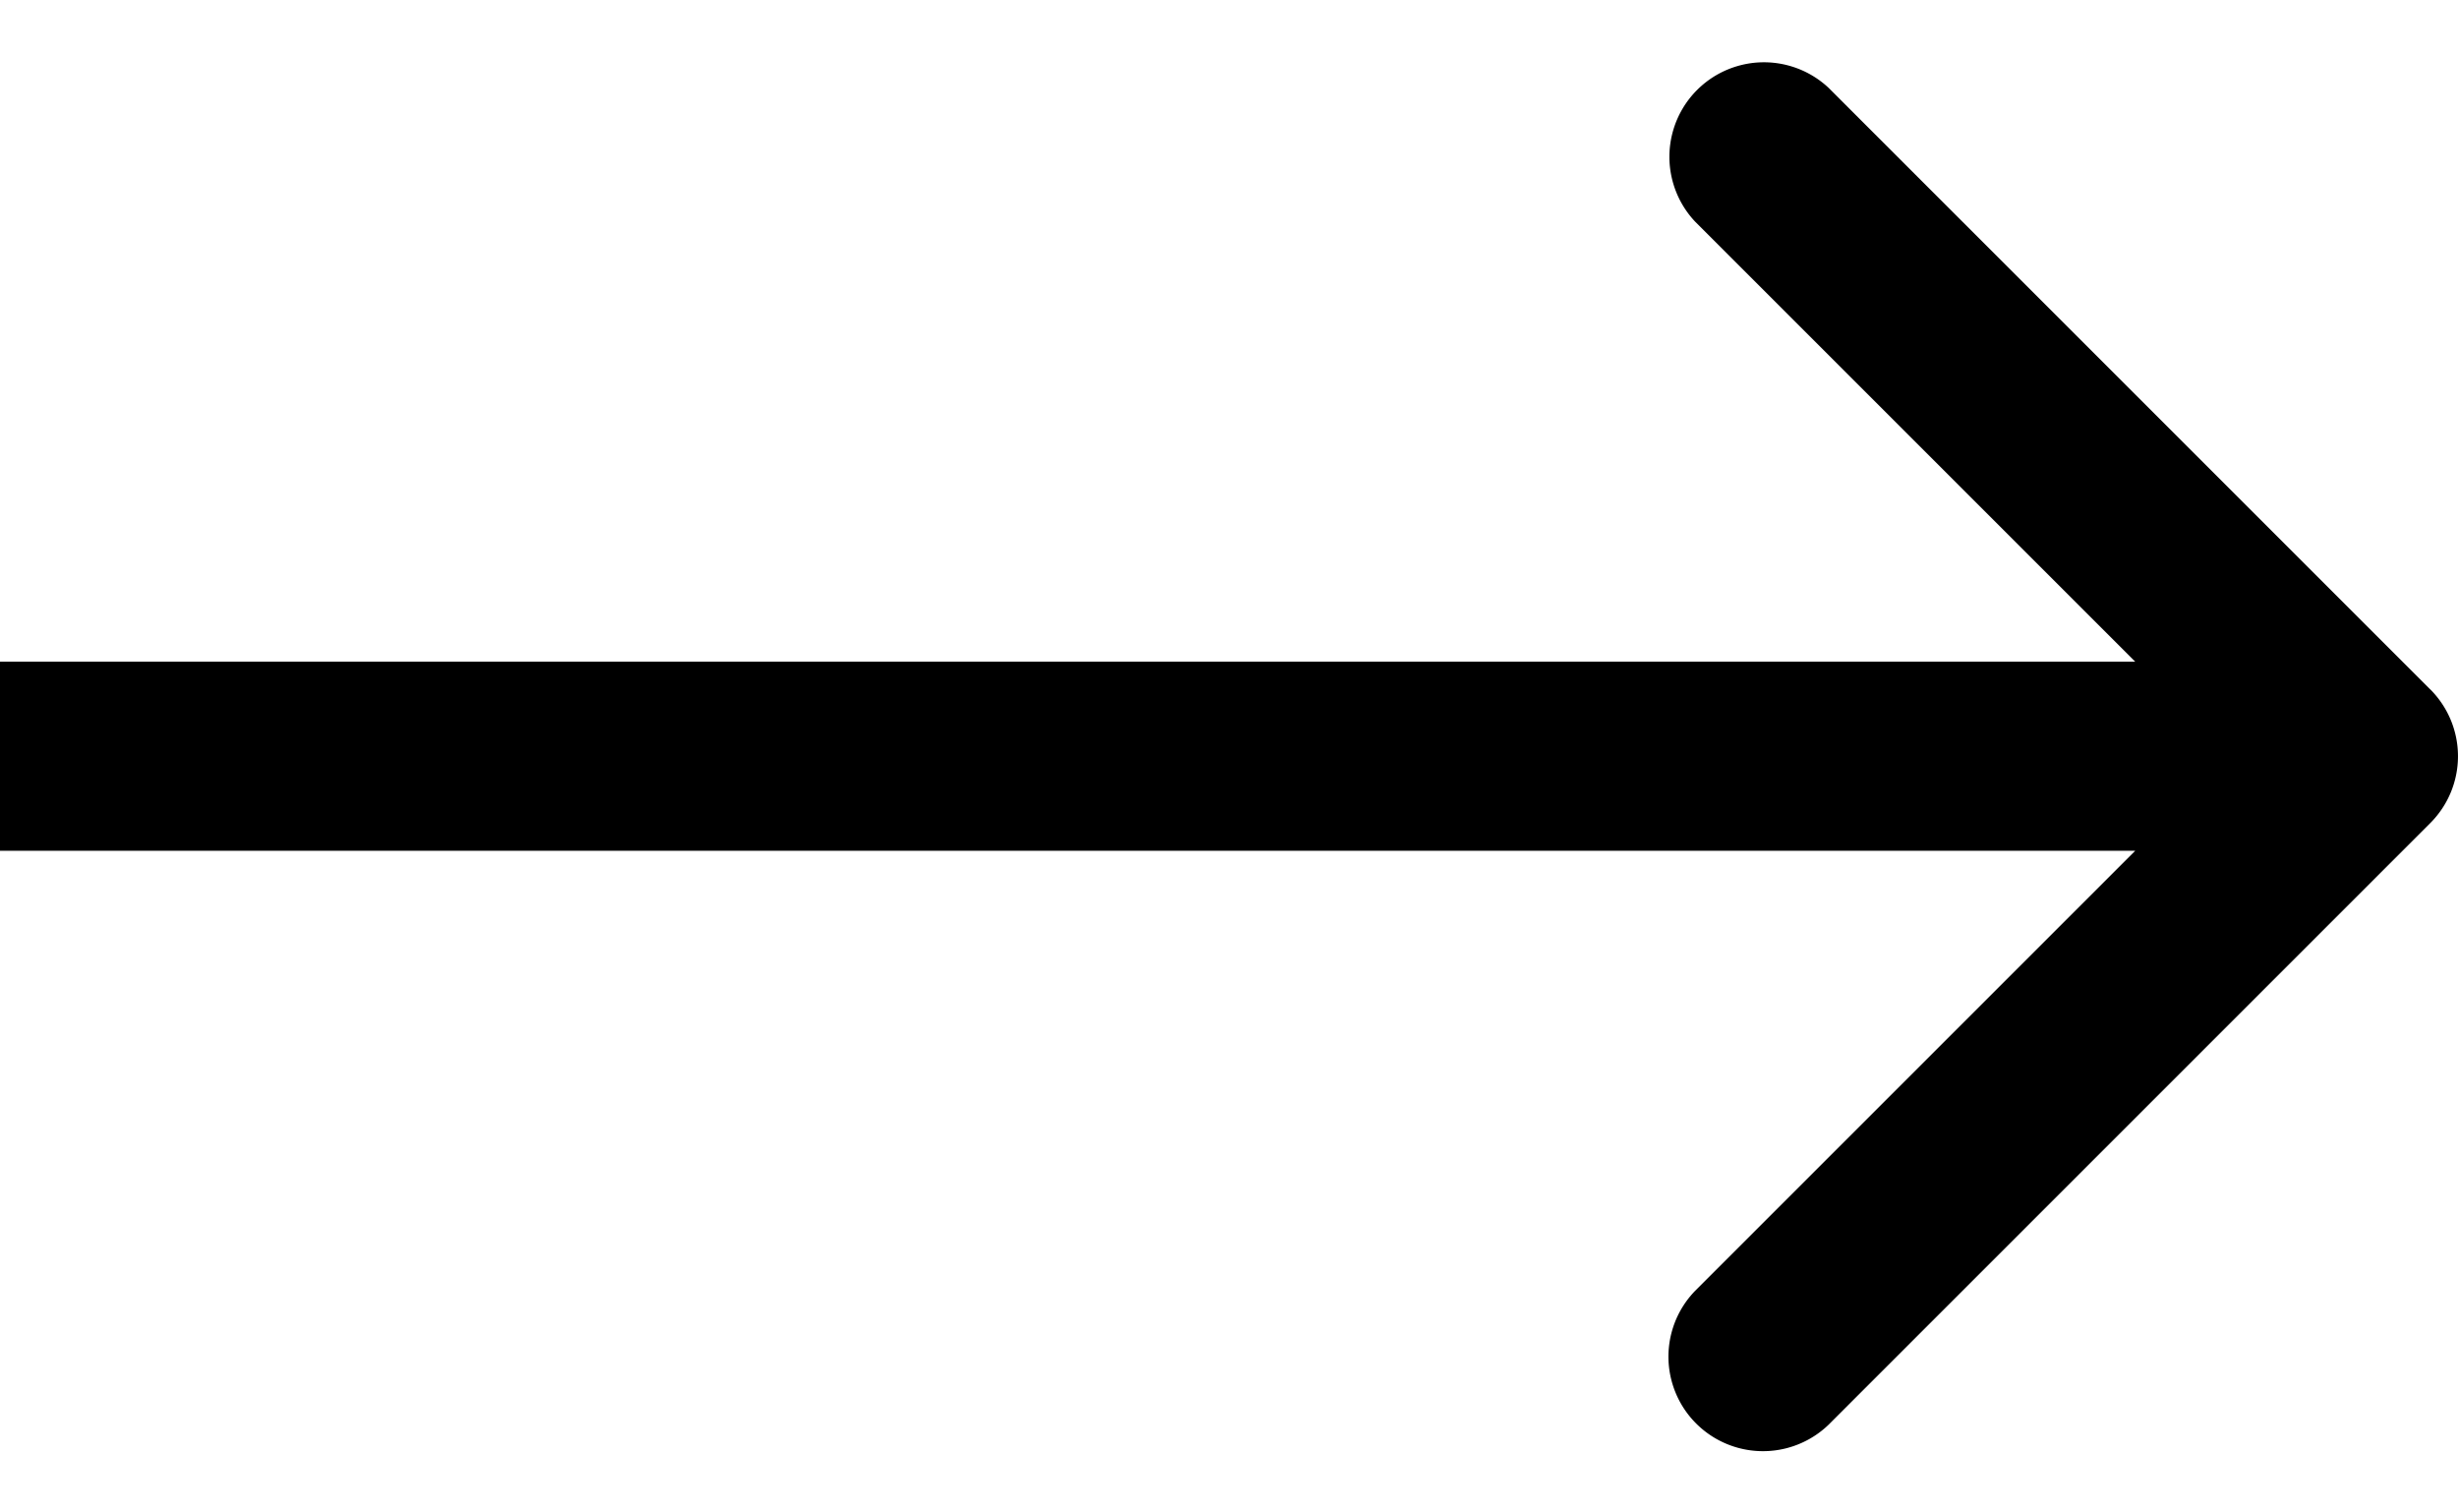
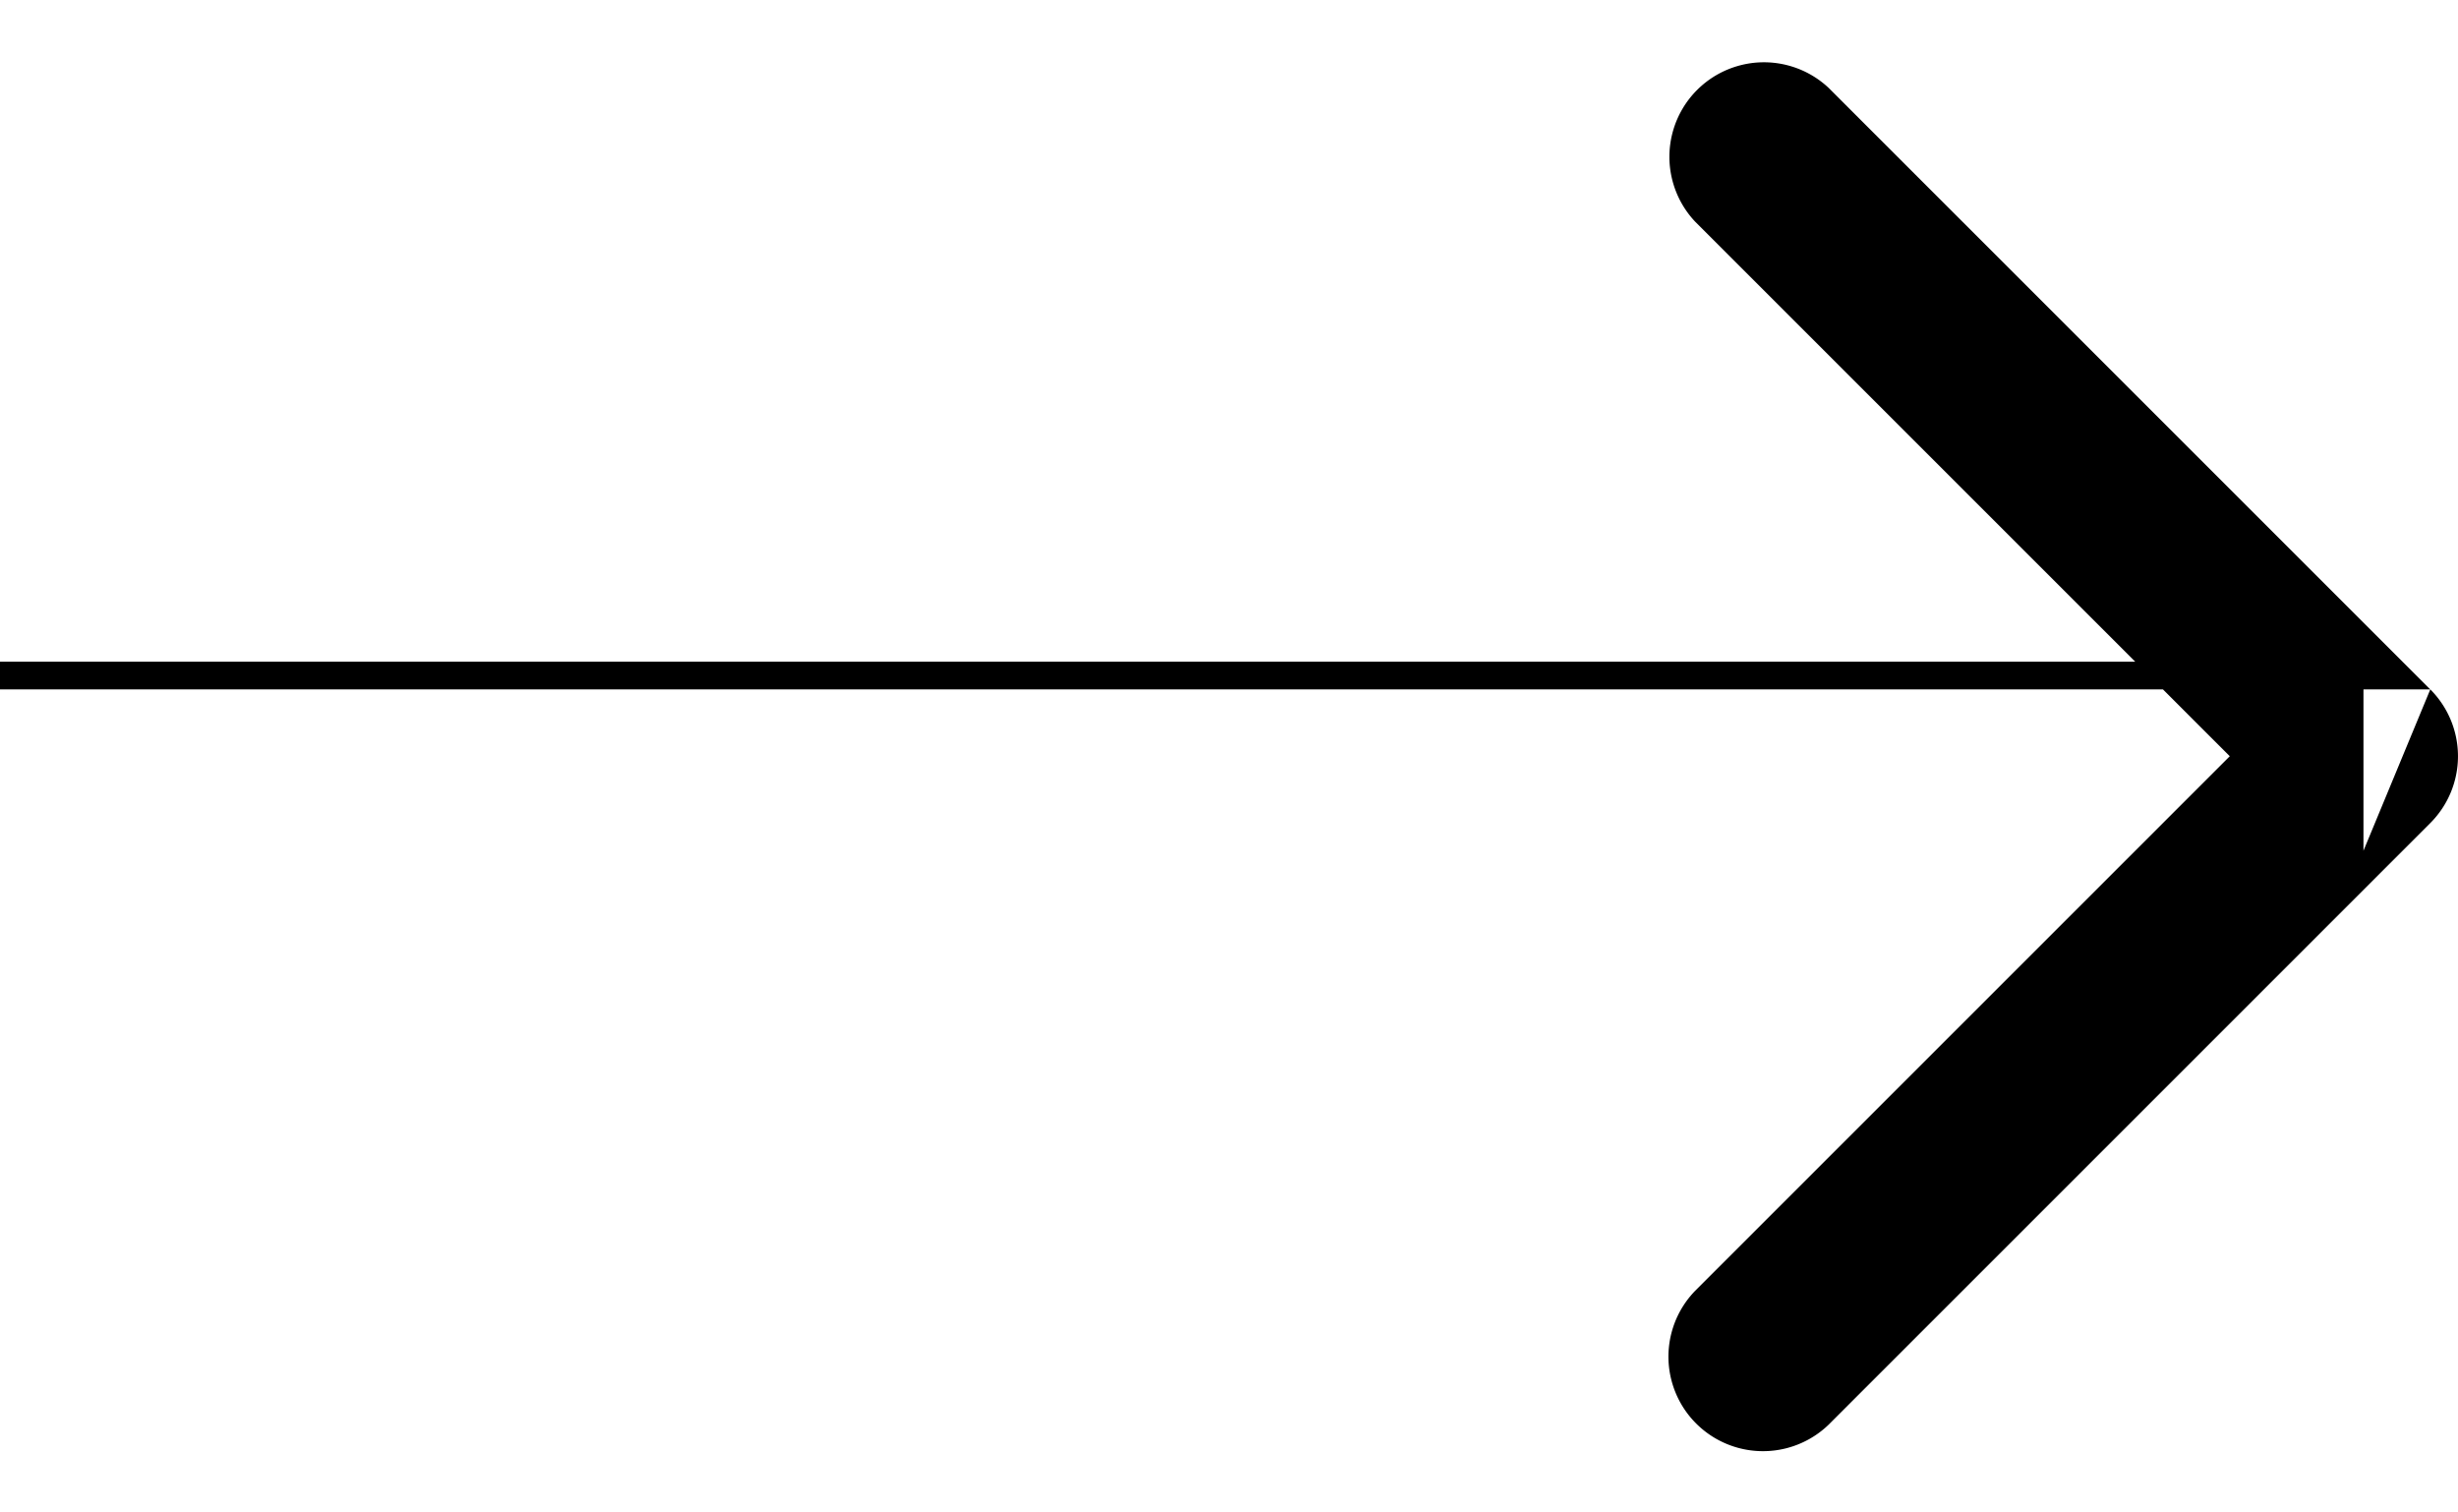
<svg xmlns="http://www.w3.org/2000/svg" width="26" height="16" viewBox="0 0 26 16" fill="none">
-   <path d="M25.707 7.293a1 1 0 0 1 0 1.414l-6.364 6.364a1 1 0 0 1-1.414-1.414L23.586 8l-5.657-5.657A1 1 0 0 1 19.343.93l6.364 6.364ZM25 9H0V7h25v2Z" fill="#000" />
+   <path d="M25.707 7.293a1 1 0 0 1 0 1.414l-6.364 6.364a1 1 0 0 1-1.414-1.414L23.586 8l-5.657-5.657A1 1 0 0 1 19.343.93l6.364 6.364ZH0V7h25v2Z" fill="#000" />
</svg>